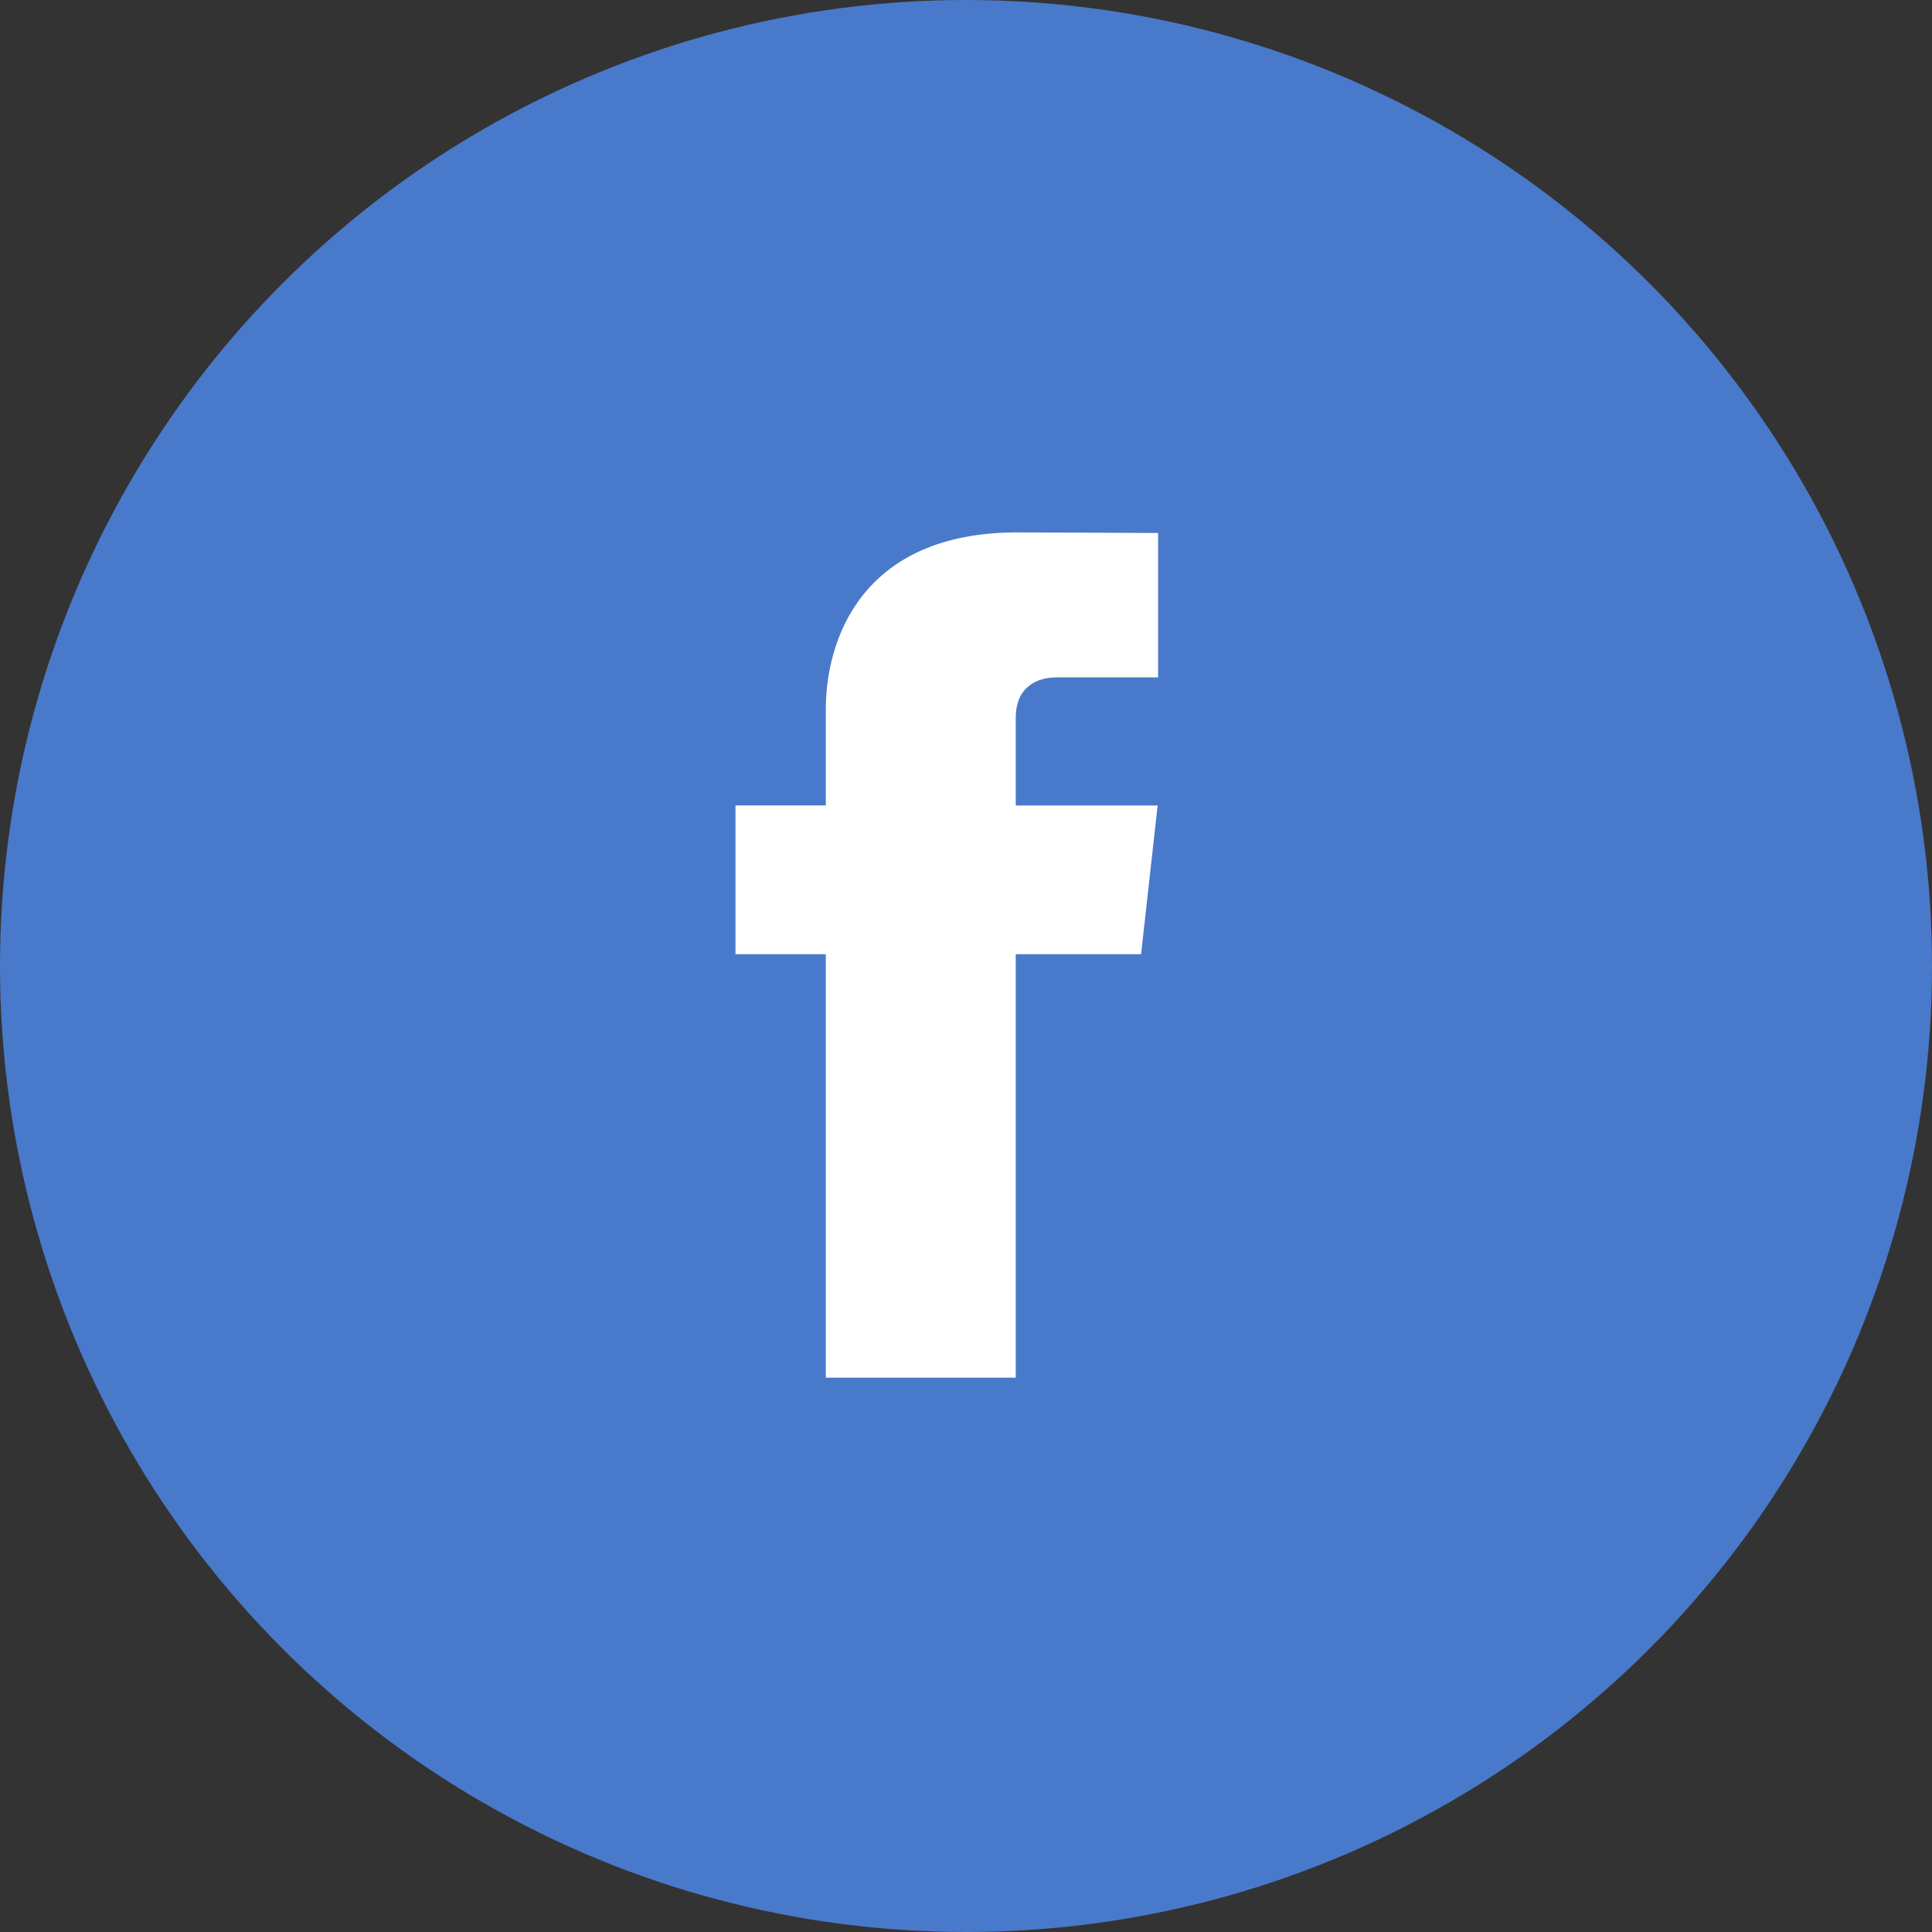
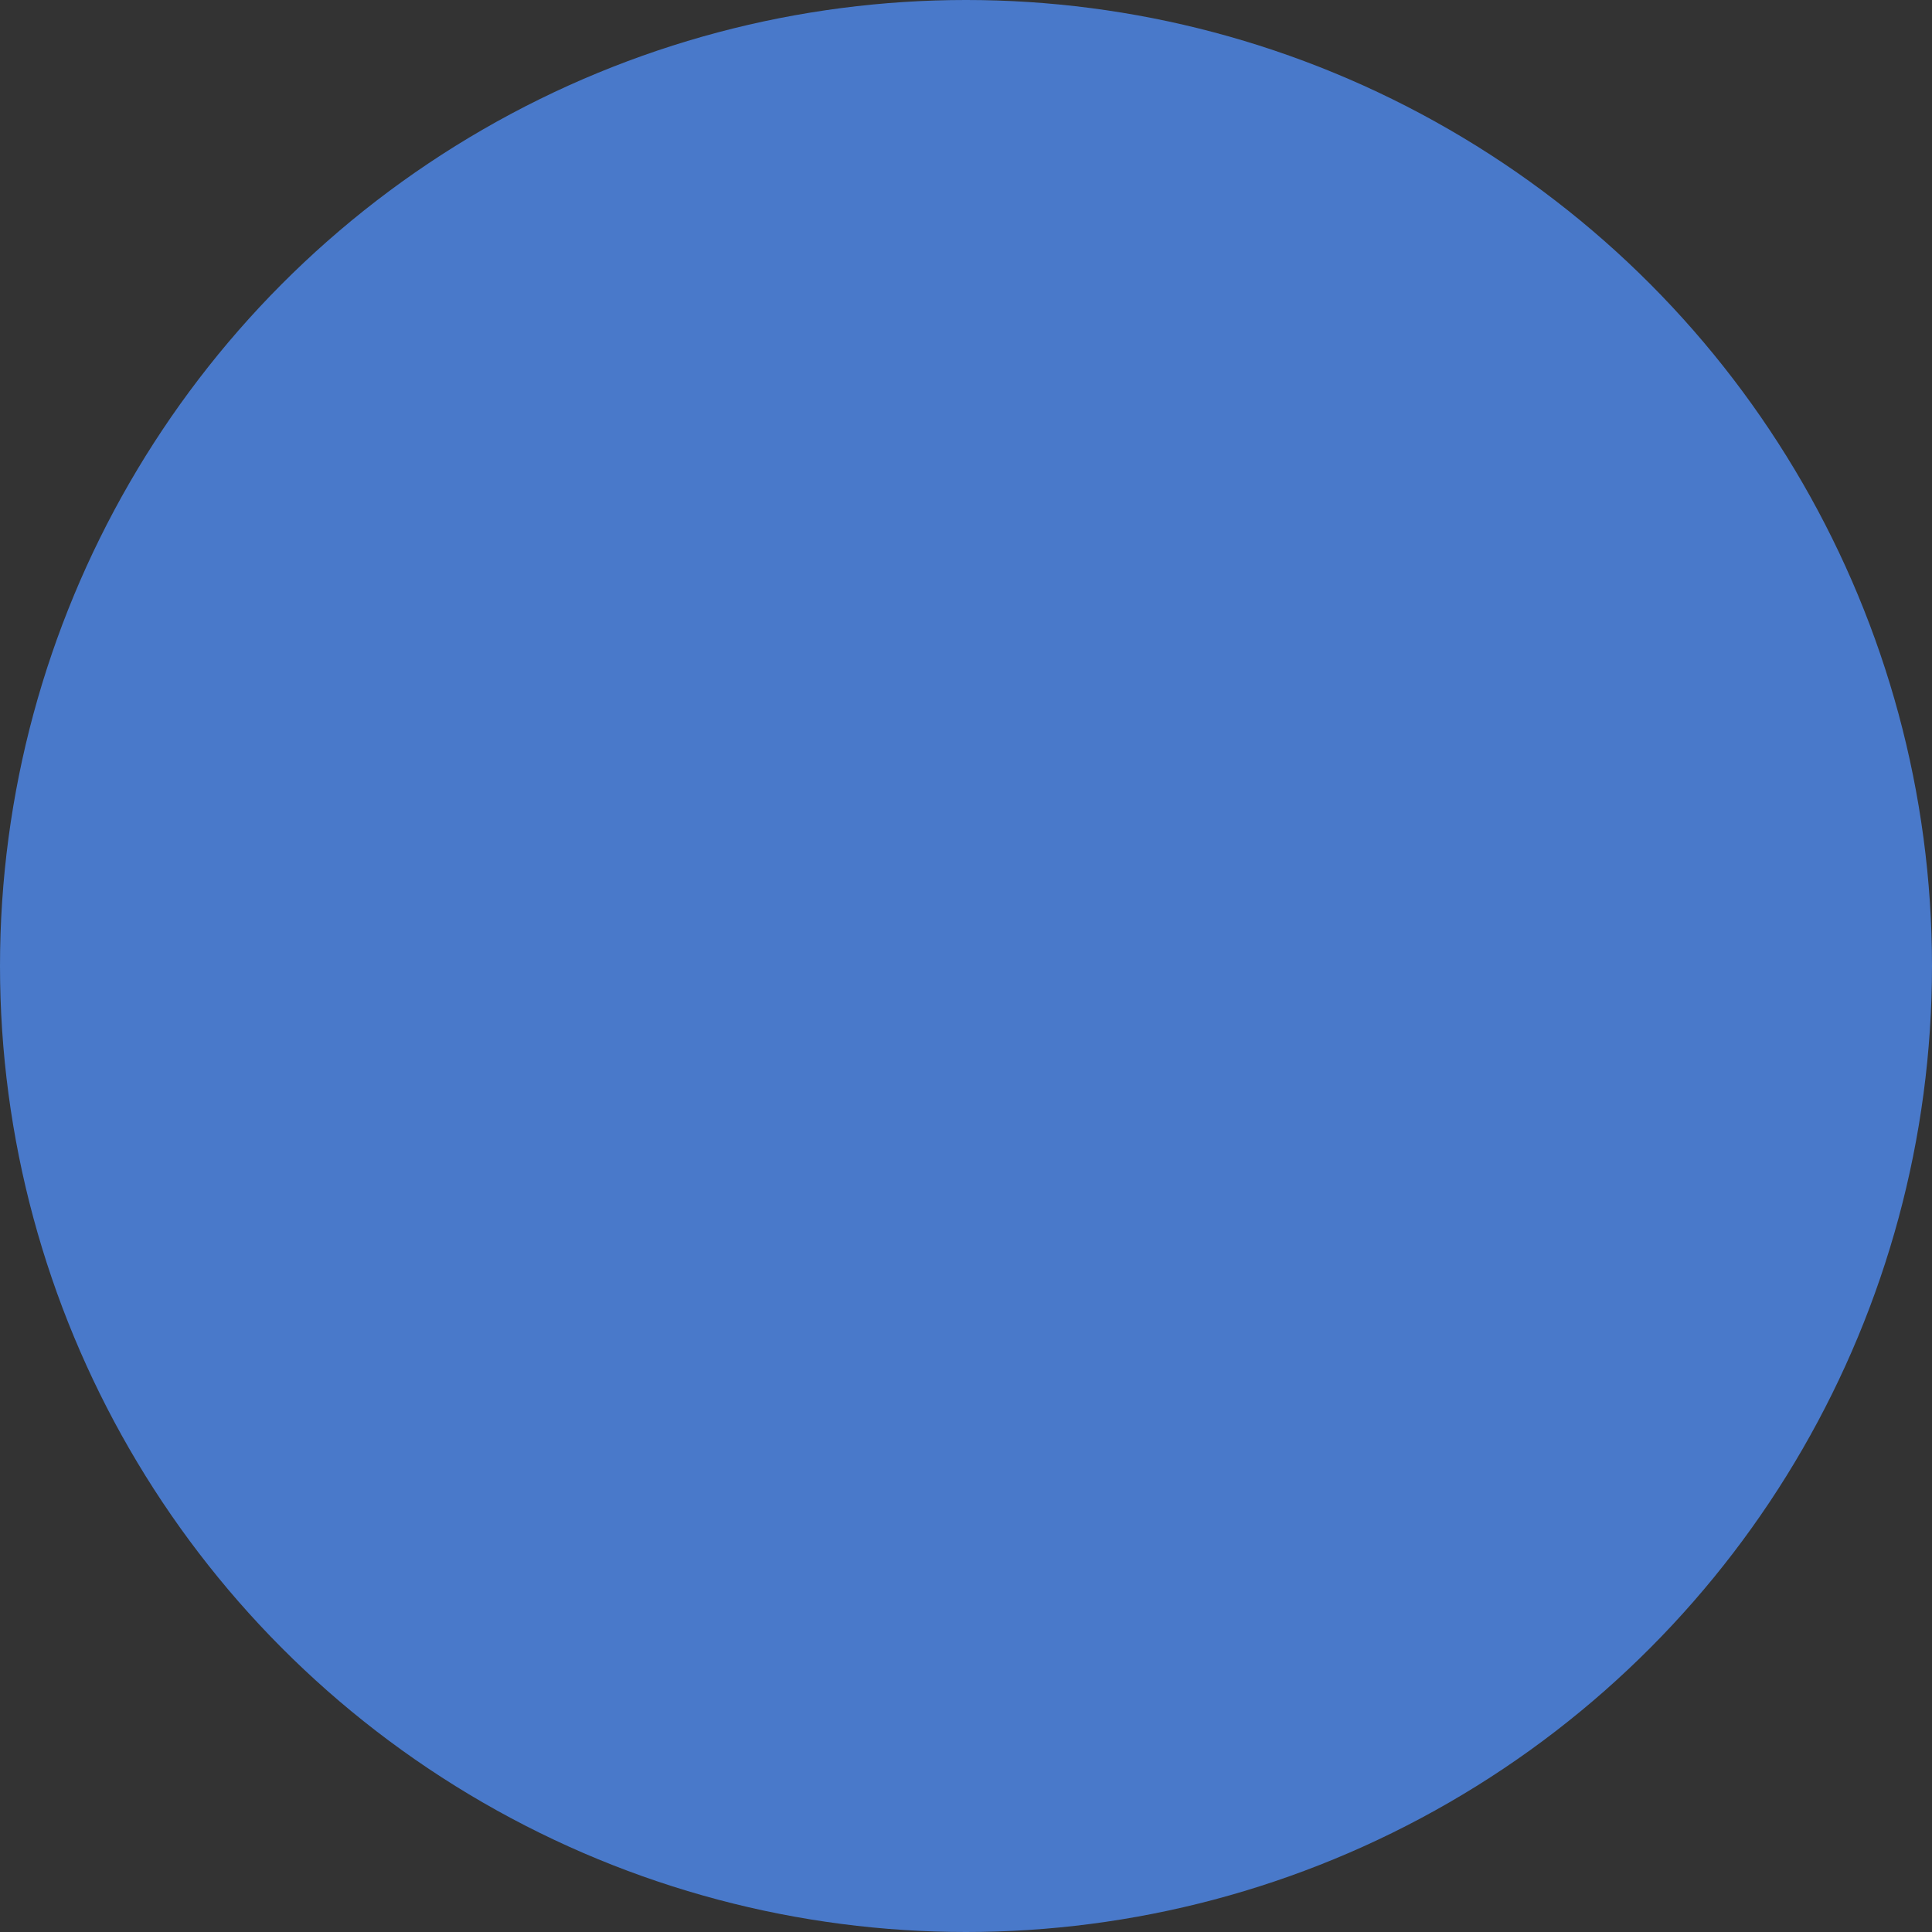
<svg xmlns="http://www.w3.org/2000/svg" width="32" height="32">
  <rect width="100%" height="100%" fill="#333333" stroke="none" />
  <g fill="none" fill-rule="evenodd">
    <circle cx="16" cy="16" r="16" fill="#4979CA" />
-     <path fill="#FFF" fill-rule="nonzero" d="M18.9 15.805h-2.076v7.013h-3.146v-7.013h-1.496V13.34h1.496v-1.595c0-1.14.588-2.927 3.174-2.927l2.33.01v2.392h-1.69c-.278 0-.668.127-.668.672v1.45h2.35l-.274 2.463z" />
  </g>
</svg>